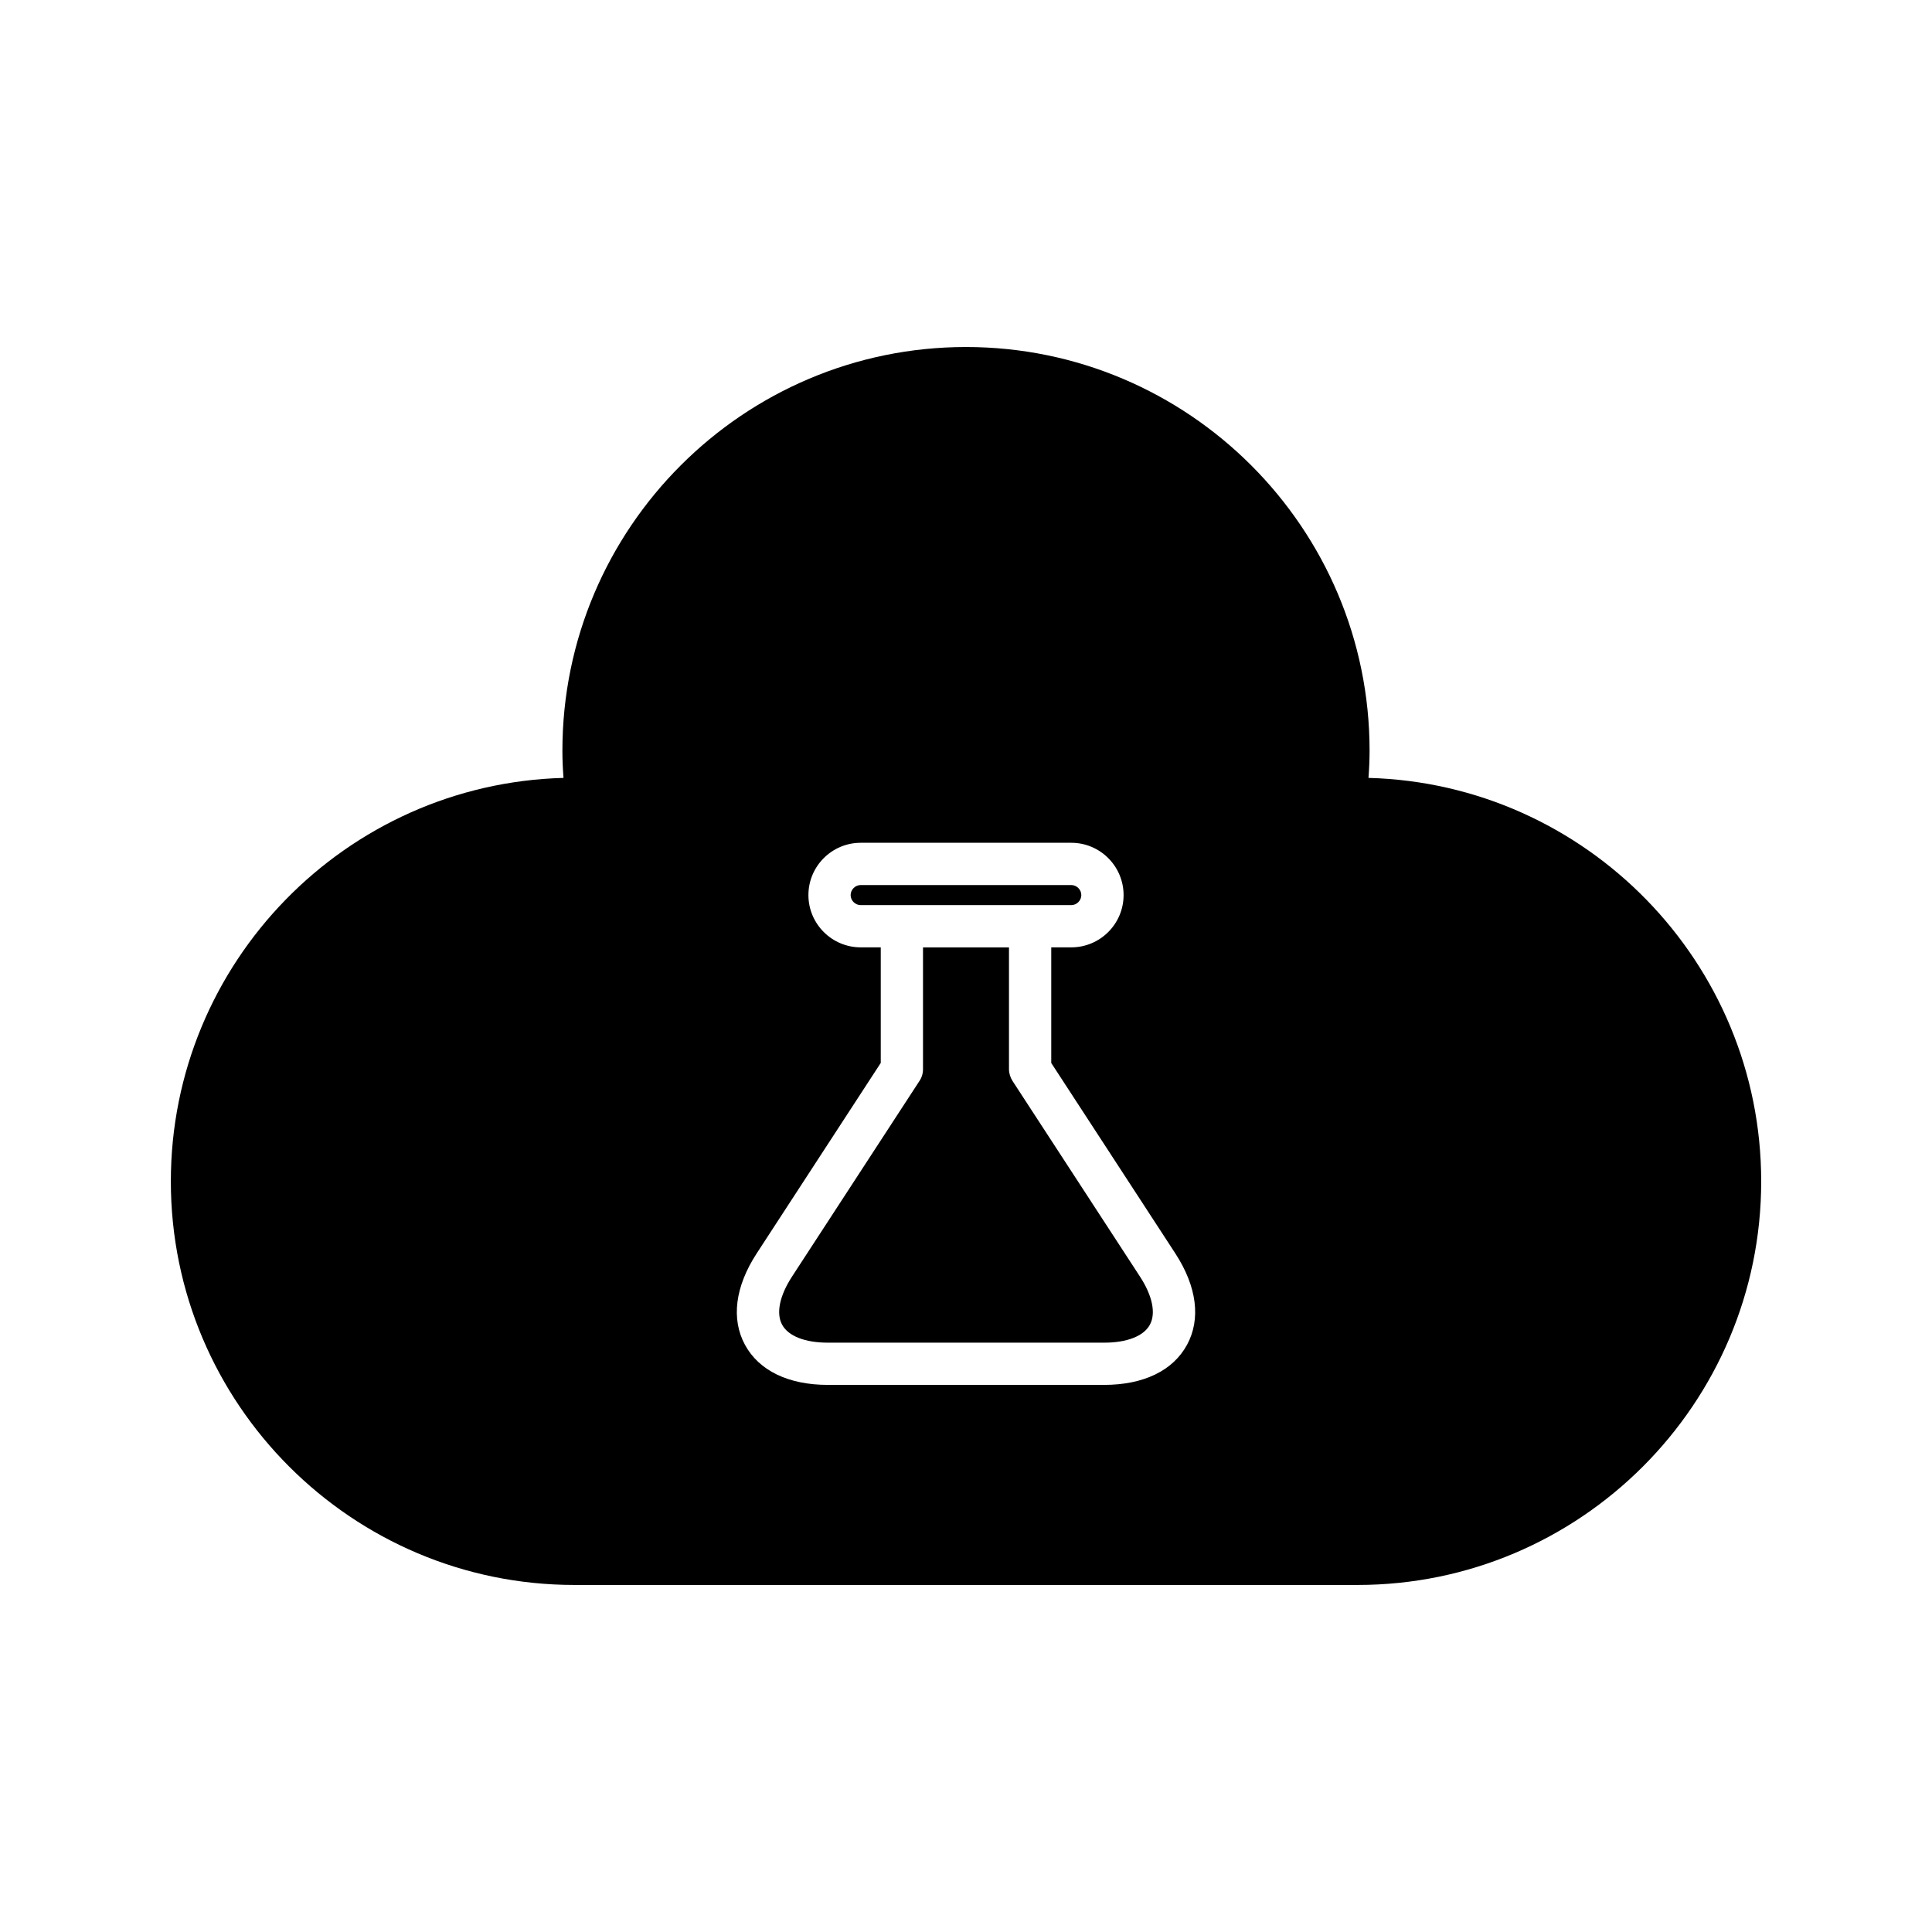
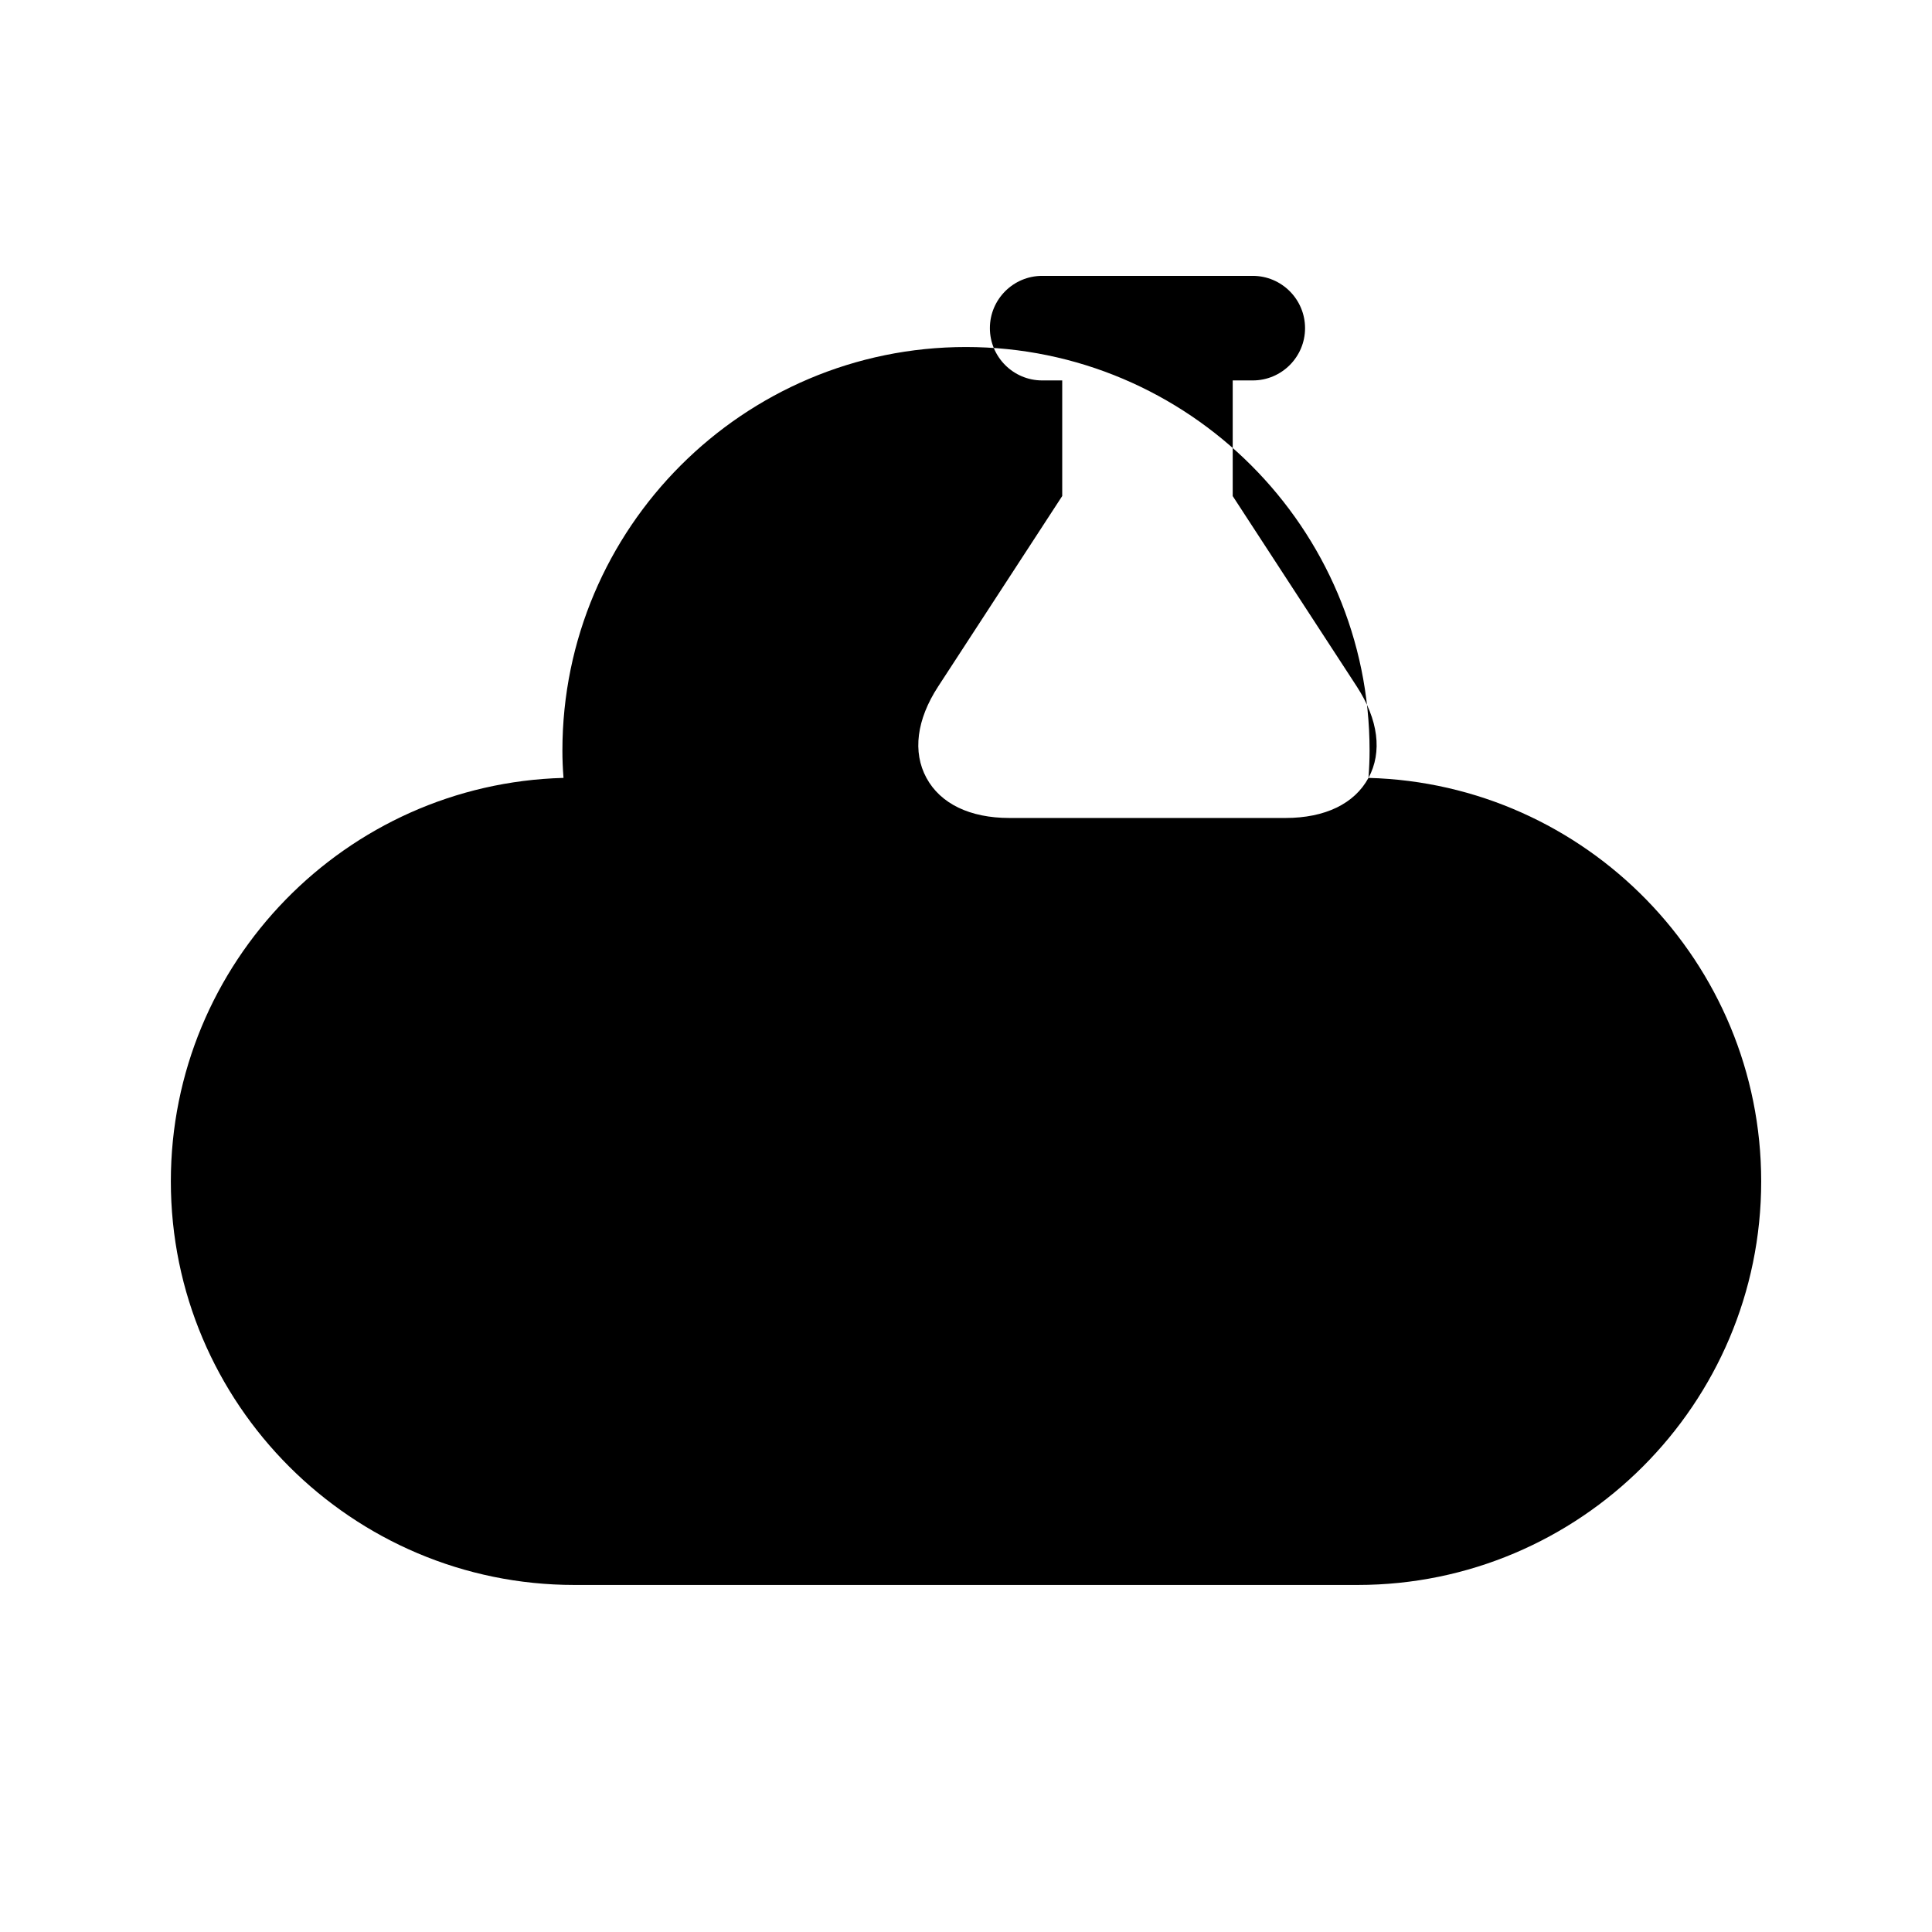
<svg xmlns="http://www.w3.org/2000/svg" fill="#000000" width="800px" height="800px" version="1.1" viewBox="144 144 512 512">
  <g>
-     <path d="m430.56 381.21c0-1.445-1.219-2.664-2.664-2.664h-55.805c-1.441 0-2.664 1.219-2.664 2.664 0 1.438 1.219 2.656 2.664 2.656h55.805c1.445 0 2.664-1.219 2.664-2.656z" />
    <path d="m412.36 430.51c-0.594-0.906-0.969-2.062-0.969-3.144v-32.301h-22.785v32.301c0 1.148-0.352 2.269-1.012 3.207l-33.691 51.719c-3.312 5.09-4.273 9.742-2.633 12.766 1.641 3.027 6.062 4.762 12.137 4.762h73.188c6.074 0 10.496-1.734 12.137-4.762 1.641-3.023 0.68-7.676-2.637-12.766z" />
-     <path d="m506.66 350.15c0.195-2.531 0.293-4.902 0.293-7.227 0-58.977-47.98-106.96-106.96-106.96-58.973 0-106.95 47.984-106.95 106.96 0 2.324 0.094 4.695 0.293 7.227-57.645 1.543-104.06 48.91-104.06 106.92 0 58.973 47.98 106.96 106.96 106.96h207.54c58.973 0 106.96-47.98 106.96-106.96-0.004-58.008-46.426-105.38-104.07-106.92zm-48.09 150.24c-3.715 6.852-11.52 10.621-21.98 10.621h-73.184c-10.461 0-18.266-3.773-21.98-10.621-3.711-6.844-2.613-15.445 3.098-24.211l32.887-50.492v-30.629h-5.312c-7.641 0-13.859-6.215-13.859-13.852 0-7.644 6.215-13.859 13.859-13.859h55.805c7.641 0 13.859 6.215 13.859 13.859 0 7.637-6.215 13.852-13.859 13.852h-5.312v30.645l32.887 50.473c5.707 8.77 6.805 17.371 3.094 24.215z" />
+     <path d="m506.66 350.15c0.195-2.531 0.293-4.902 0.293-7.227 0-58.977-47.98-106.96-106.96-106.96-58.973 0-106.95 47.984-106.95 106.96 0 2.324 0.094 4.695 0.293 7.227-57.645 1.543-104.06 48.91-104.06 106.92 0 58.973 47.98 106.96 106.96 106.96h207.54c58.973 0 106.96-47.98 106.96-106.96-0.004-58.008-46.426-105.38-104.07-106.92zc-3.715 6.852-11.52 10.621-21.98 10.621h-73.184c-10.461 0-18.266-3.773-21.98-10.621-3.711-6.844-2.613-15.445 3.098-24.211l32.887-50.492v-30.629h-5.312c-7.641 0-13.859-6.215-13.859-13.852 0-7.644 6.215-13.859 13.859-13.859h55.805c7.641 0 13.859 6.215 13.859 13.859 0 7.637-6.215 13.852-13.859 13.852h-5.312v30.645l32.887 50.473c5.707 8.77 6.805 17.371 3.094 24.215z" />
  </g>
</svg>